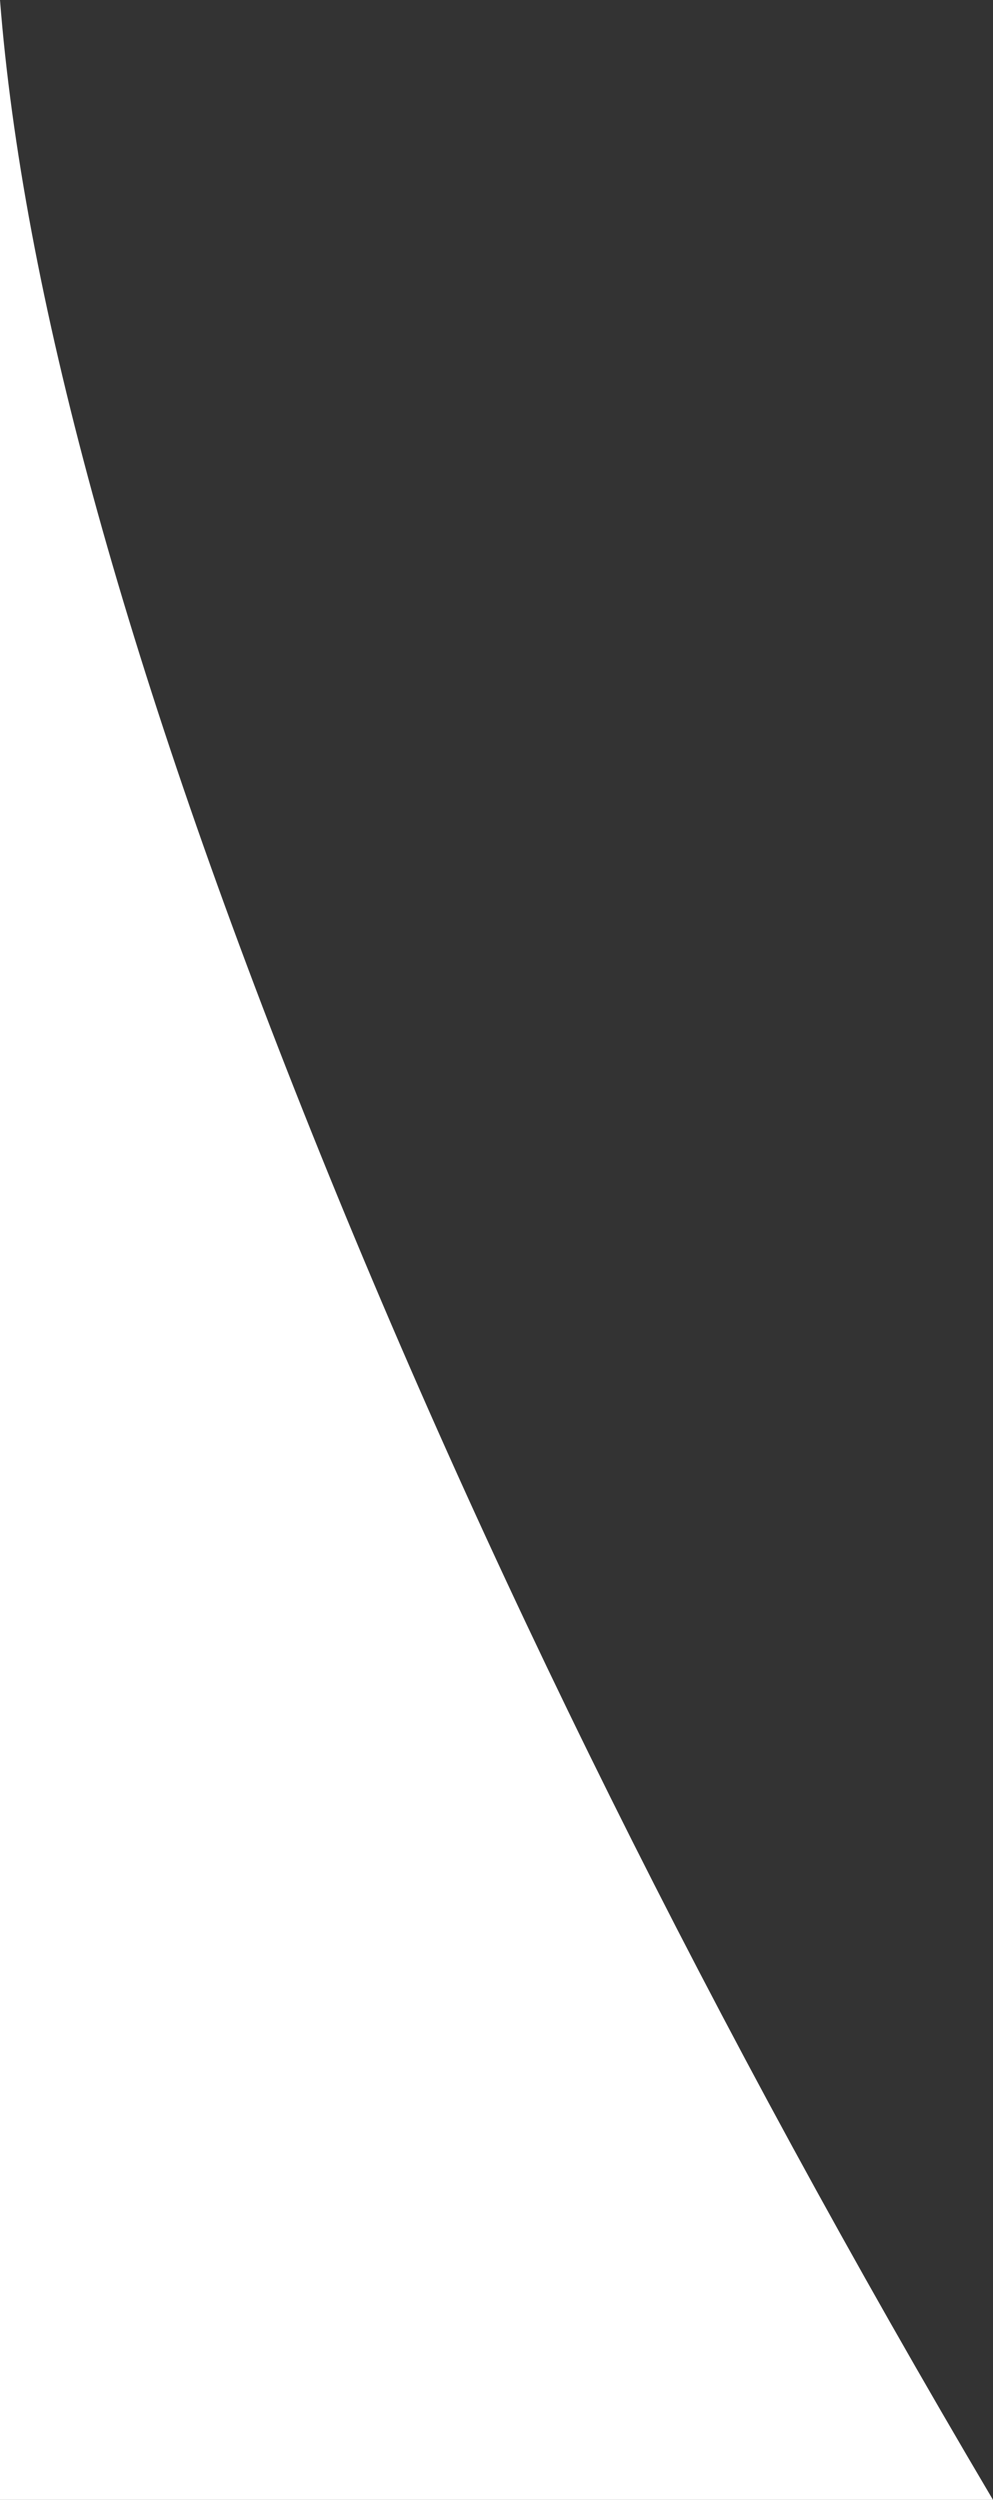
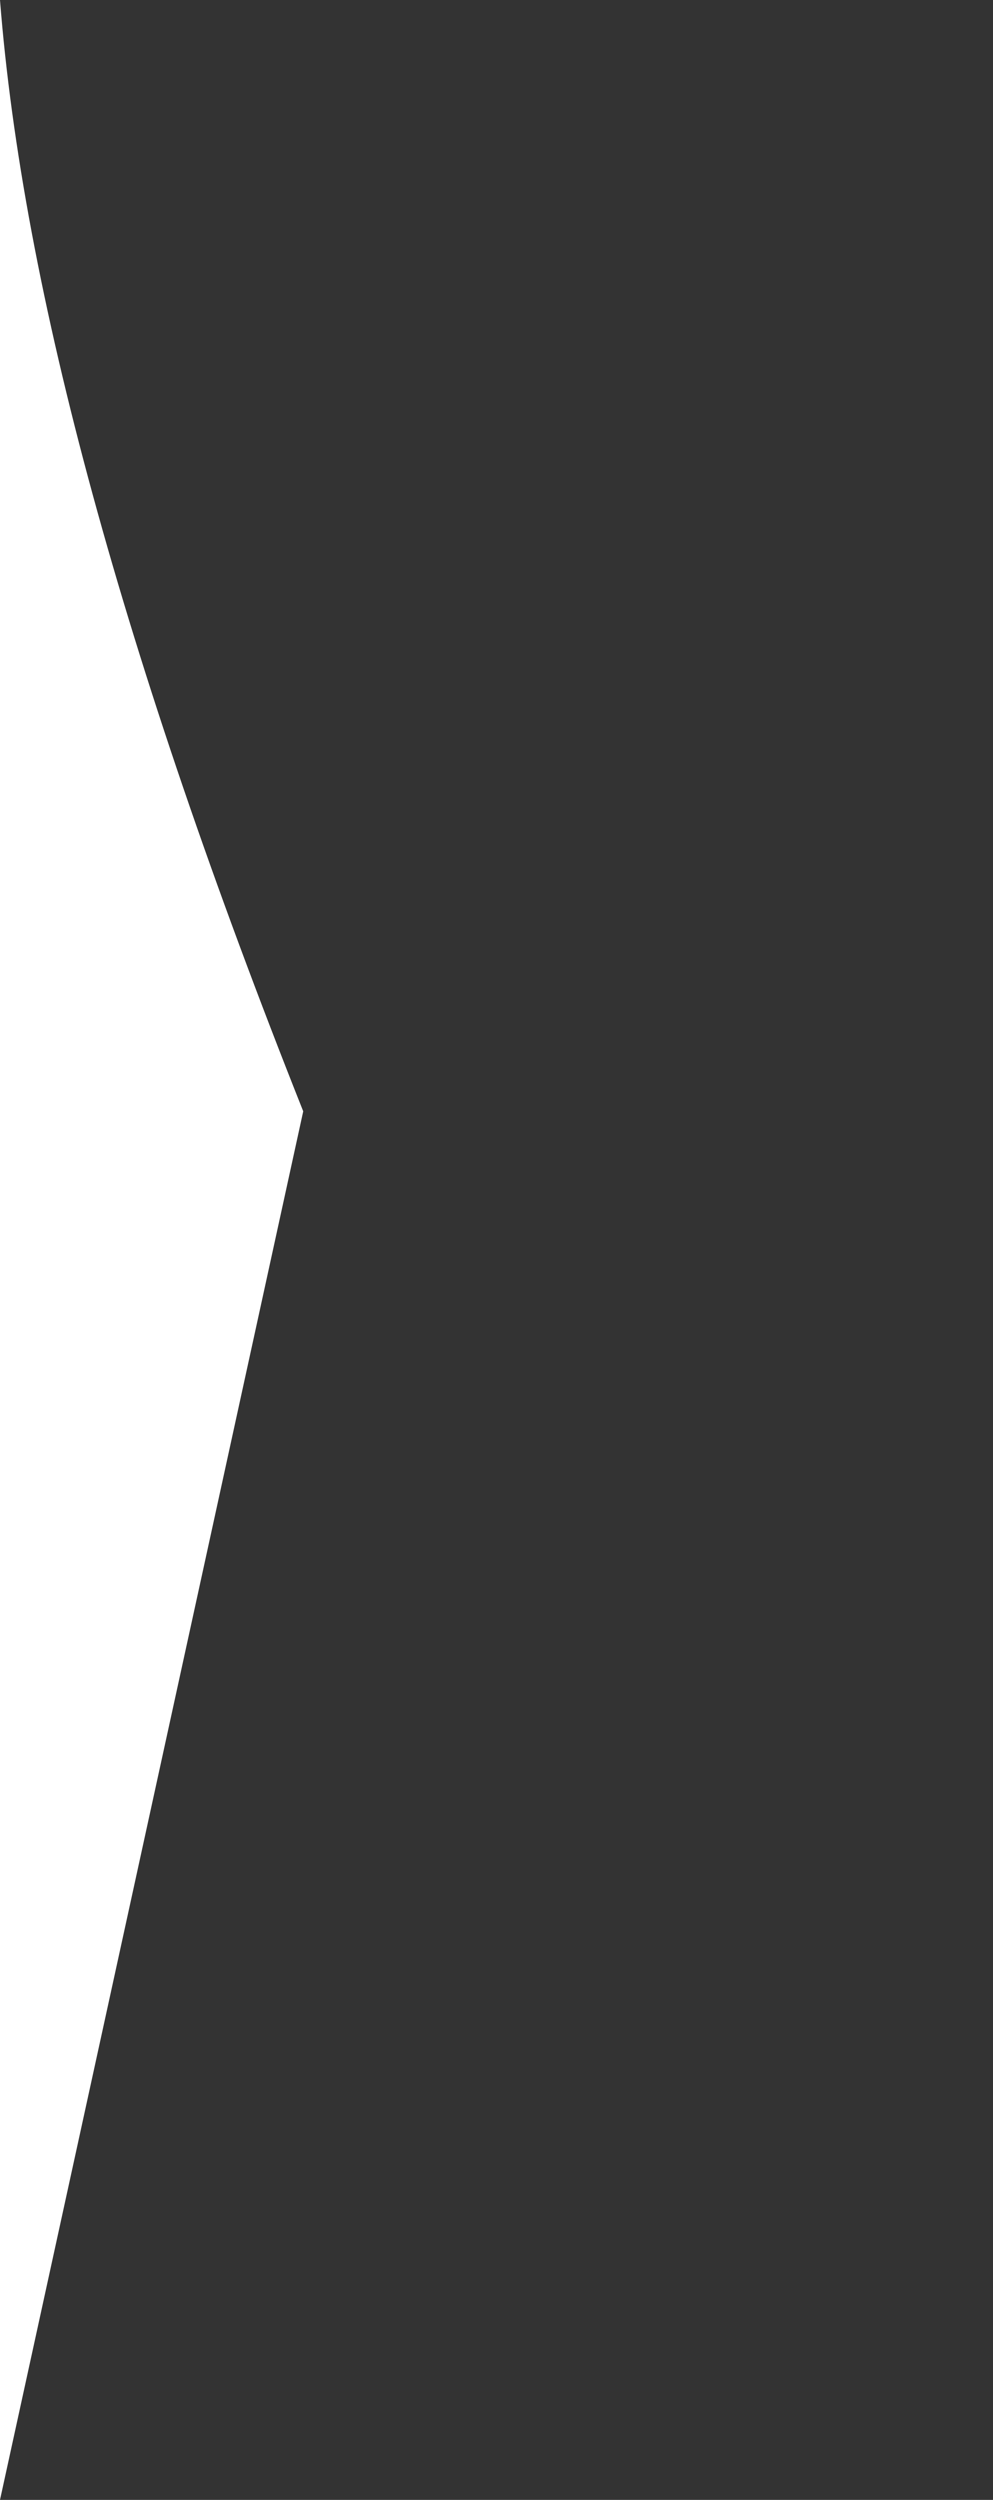
<svg xmlns="http://www.w3.org/2000/svg" width="429px" height="1080px" viewBox="0 0 429 1080" version="1.1" preserveAspectRatio="none">
  <rect x="0" y="0" width="429" height="1080" fill="#333333" stroke="none" />
  <title>mask-home--1</title>
  <g id="Design" stroke="none" stroke-width="1" fill="none" fill-rule="evenodd">
-     <path d="M0,0 C9.755,124.954 53.422,284.991 131,480.111 C208.578,675.231 307.911,875.194 429,1080 L0,1080 L0,0 Z" id="mask-home--1" fill="#FFFFFF" />
+     <path d="M0,0 C9.755,124.954 53.422,284.991 131,480.111 L0,1080 L0,0 Z" id="mask-home--1" fill="#FFFFFF" />
  </g>
</svg>